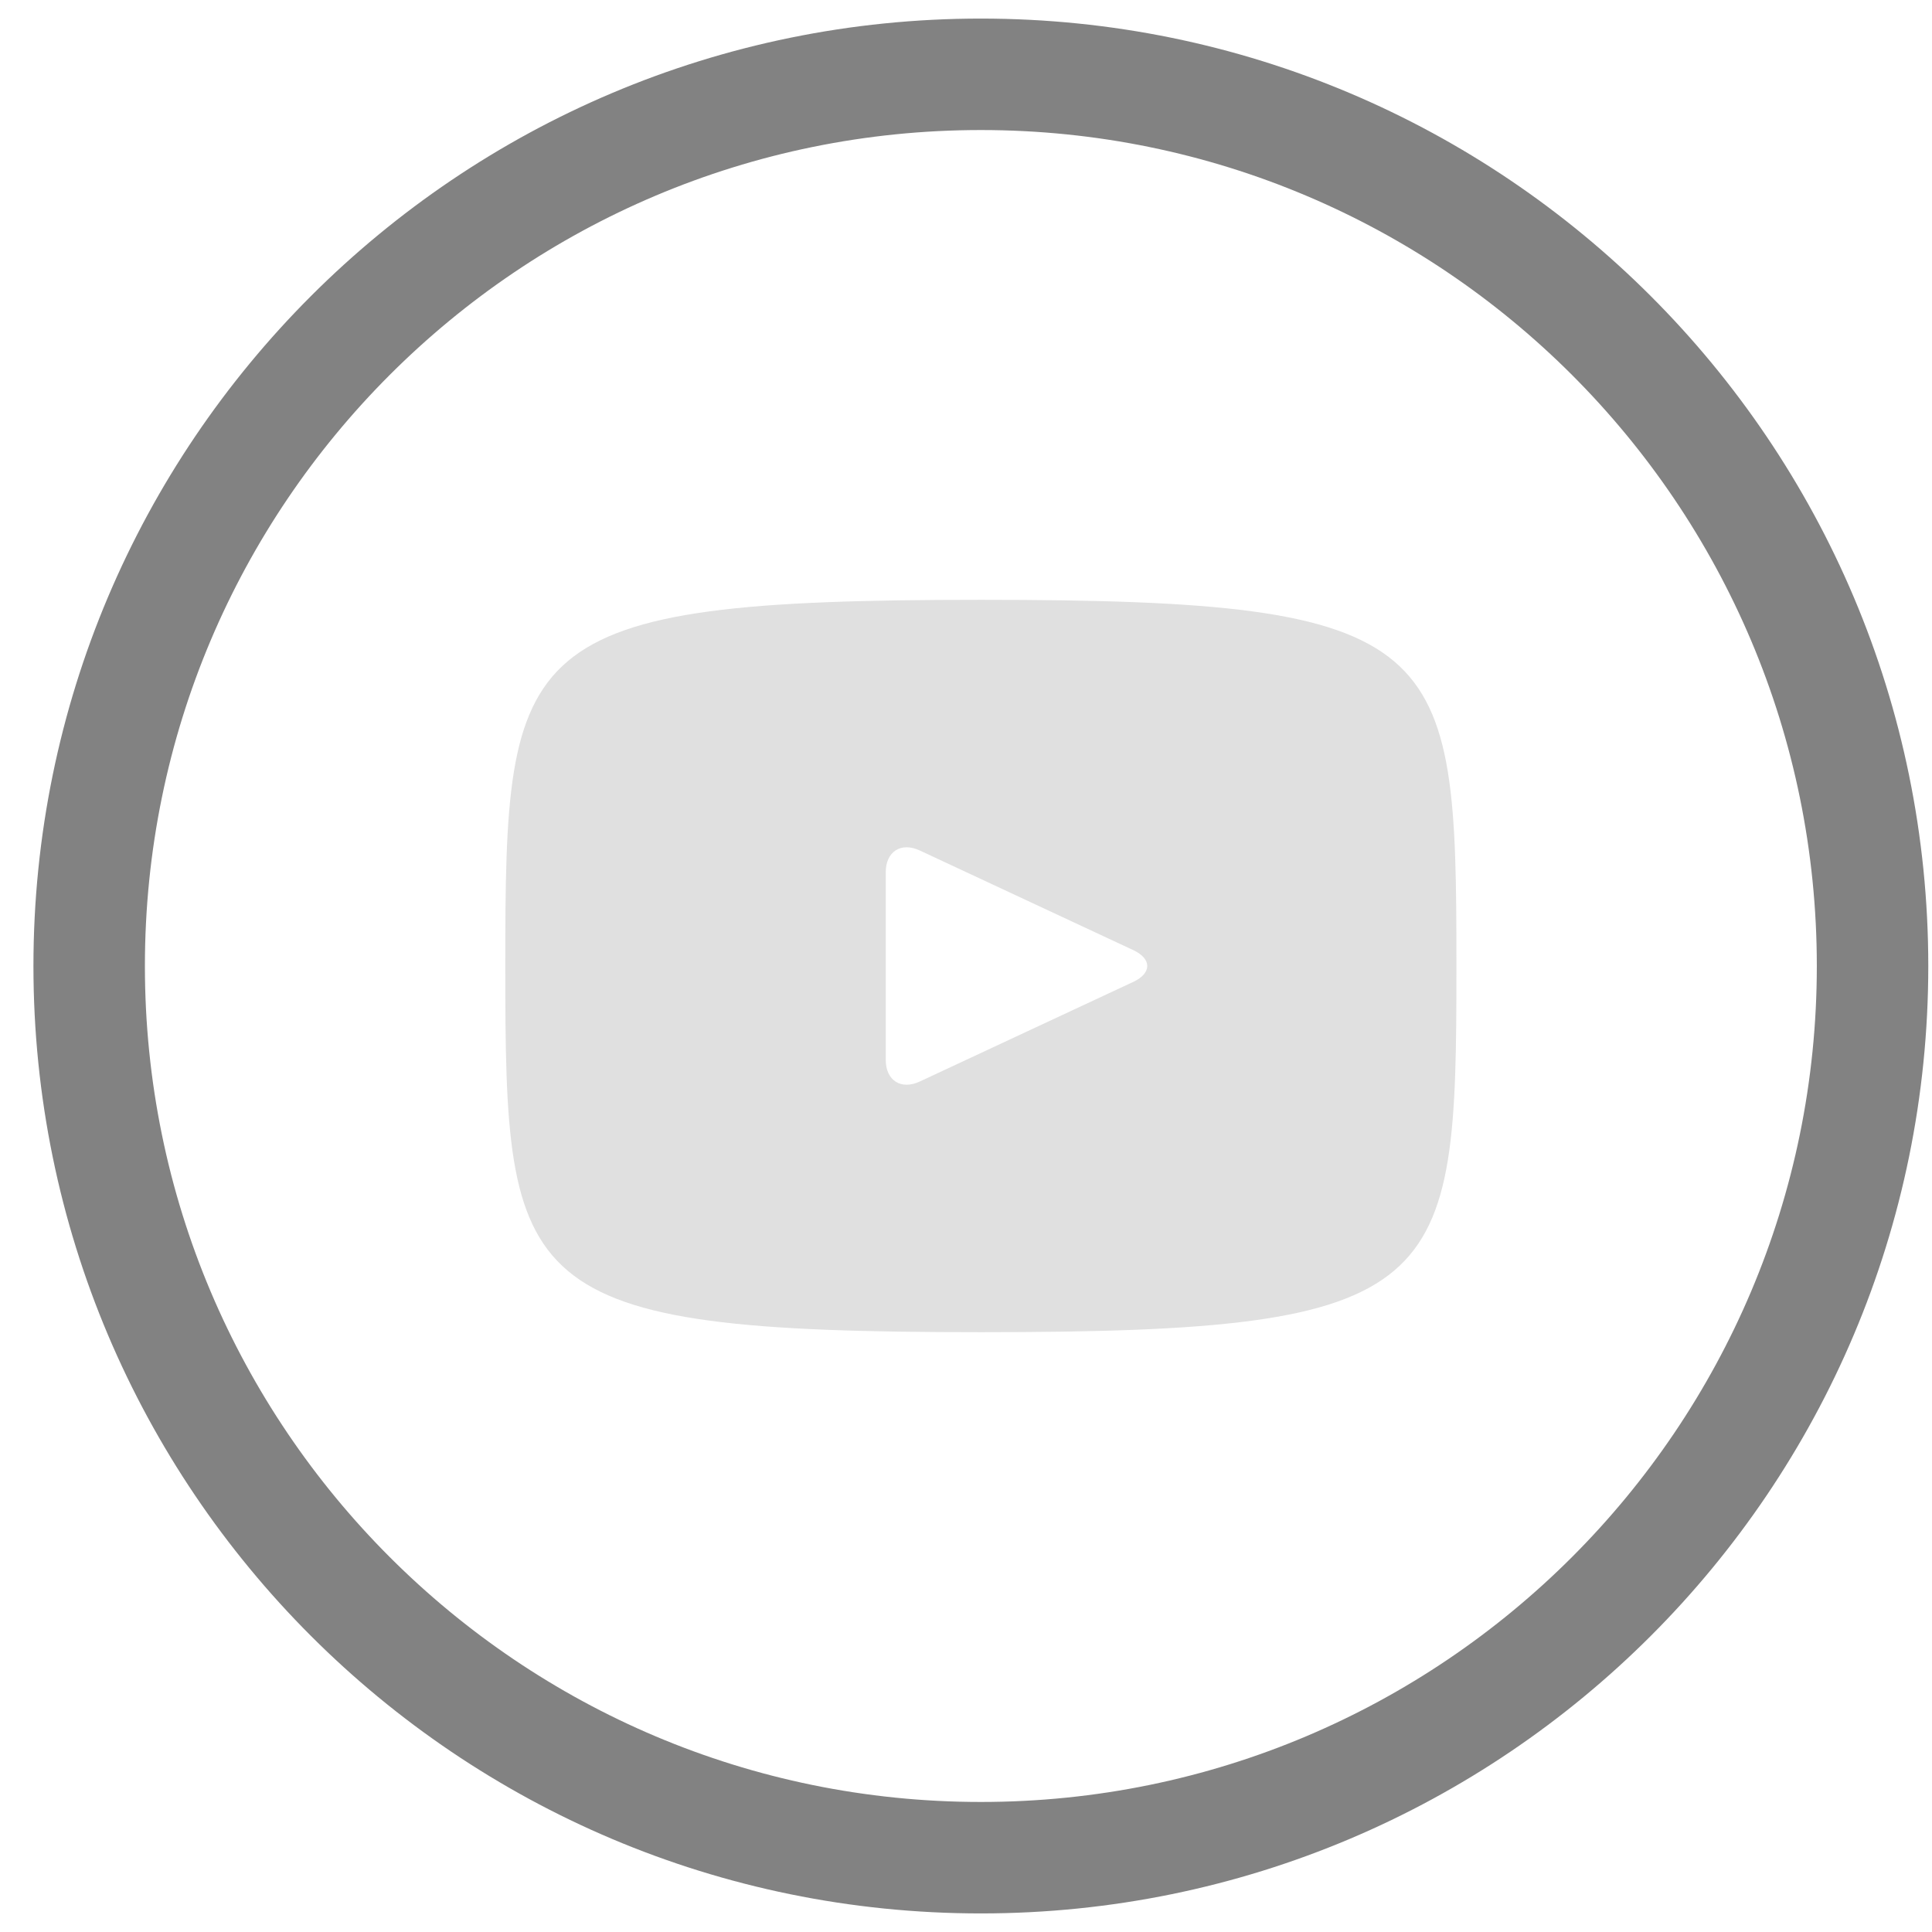
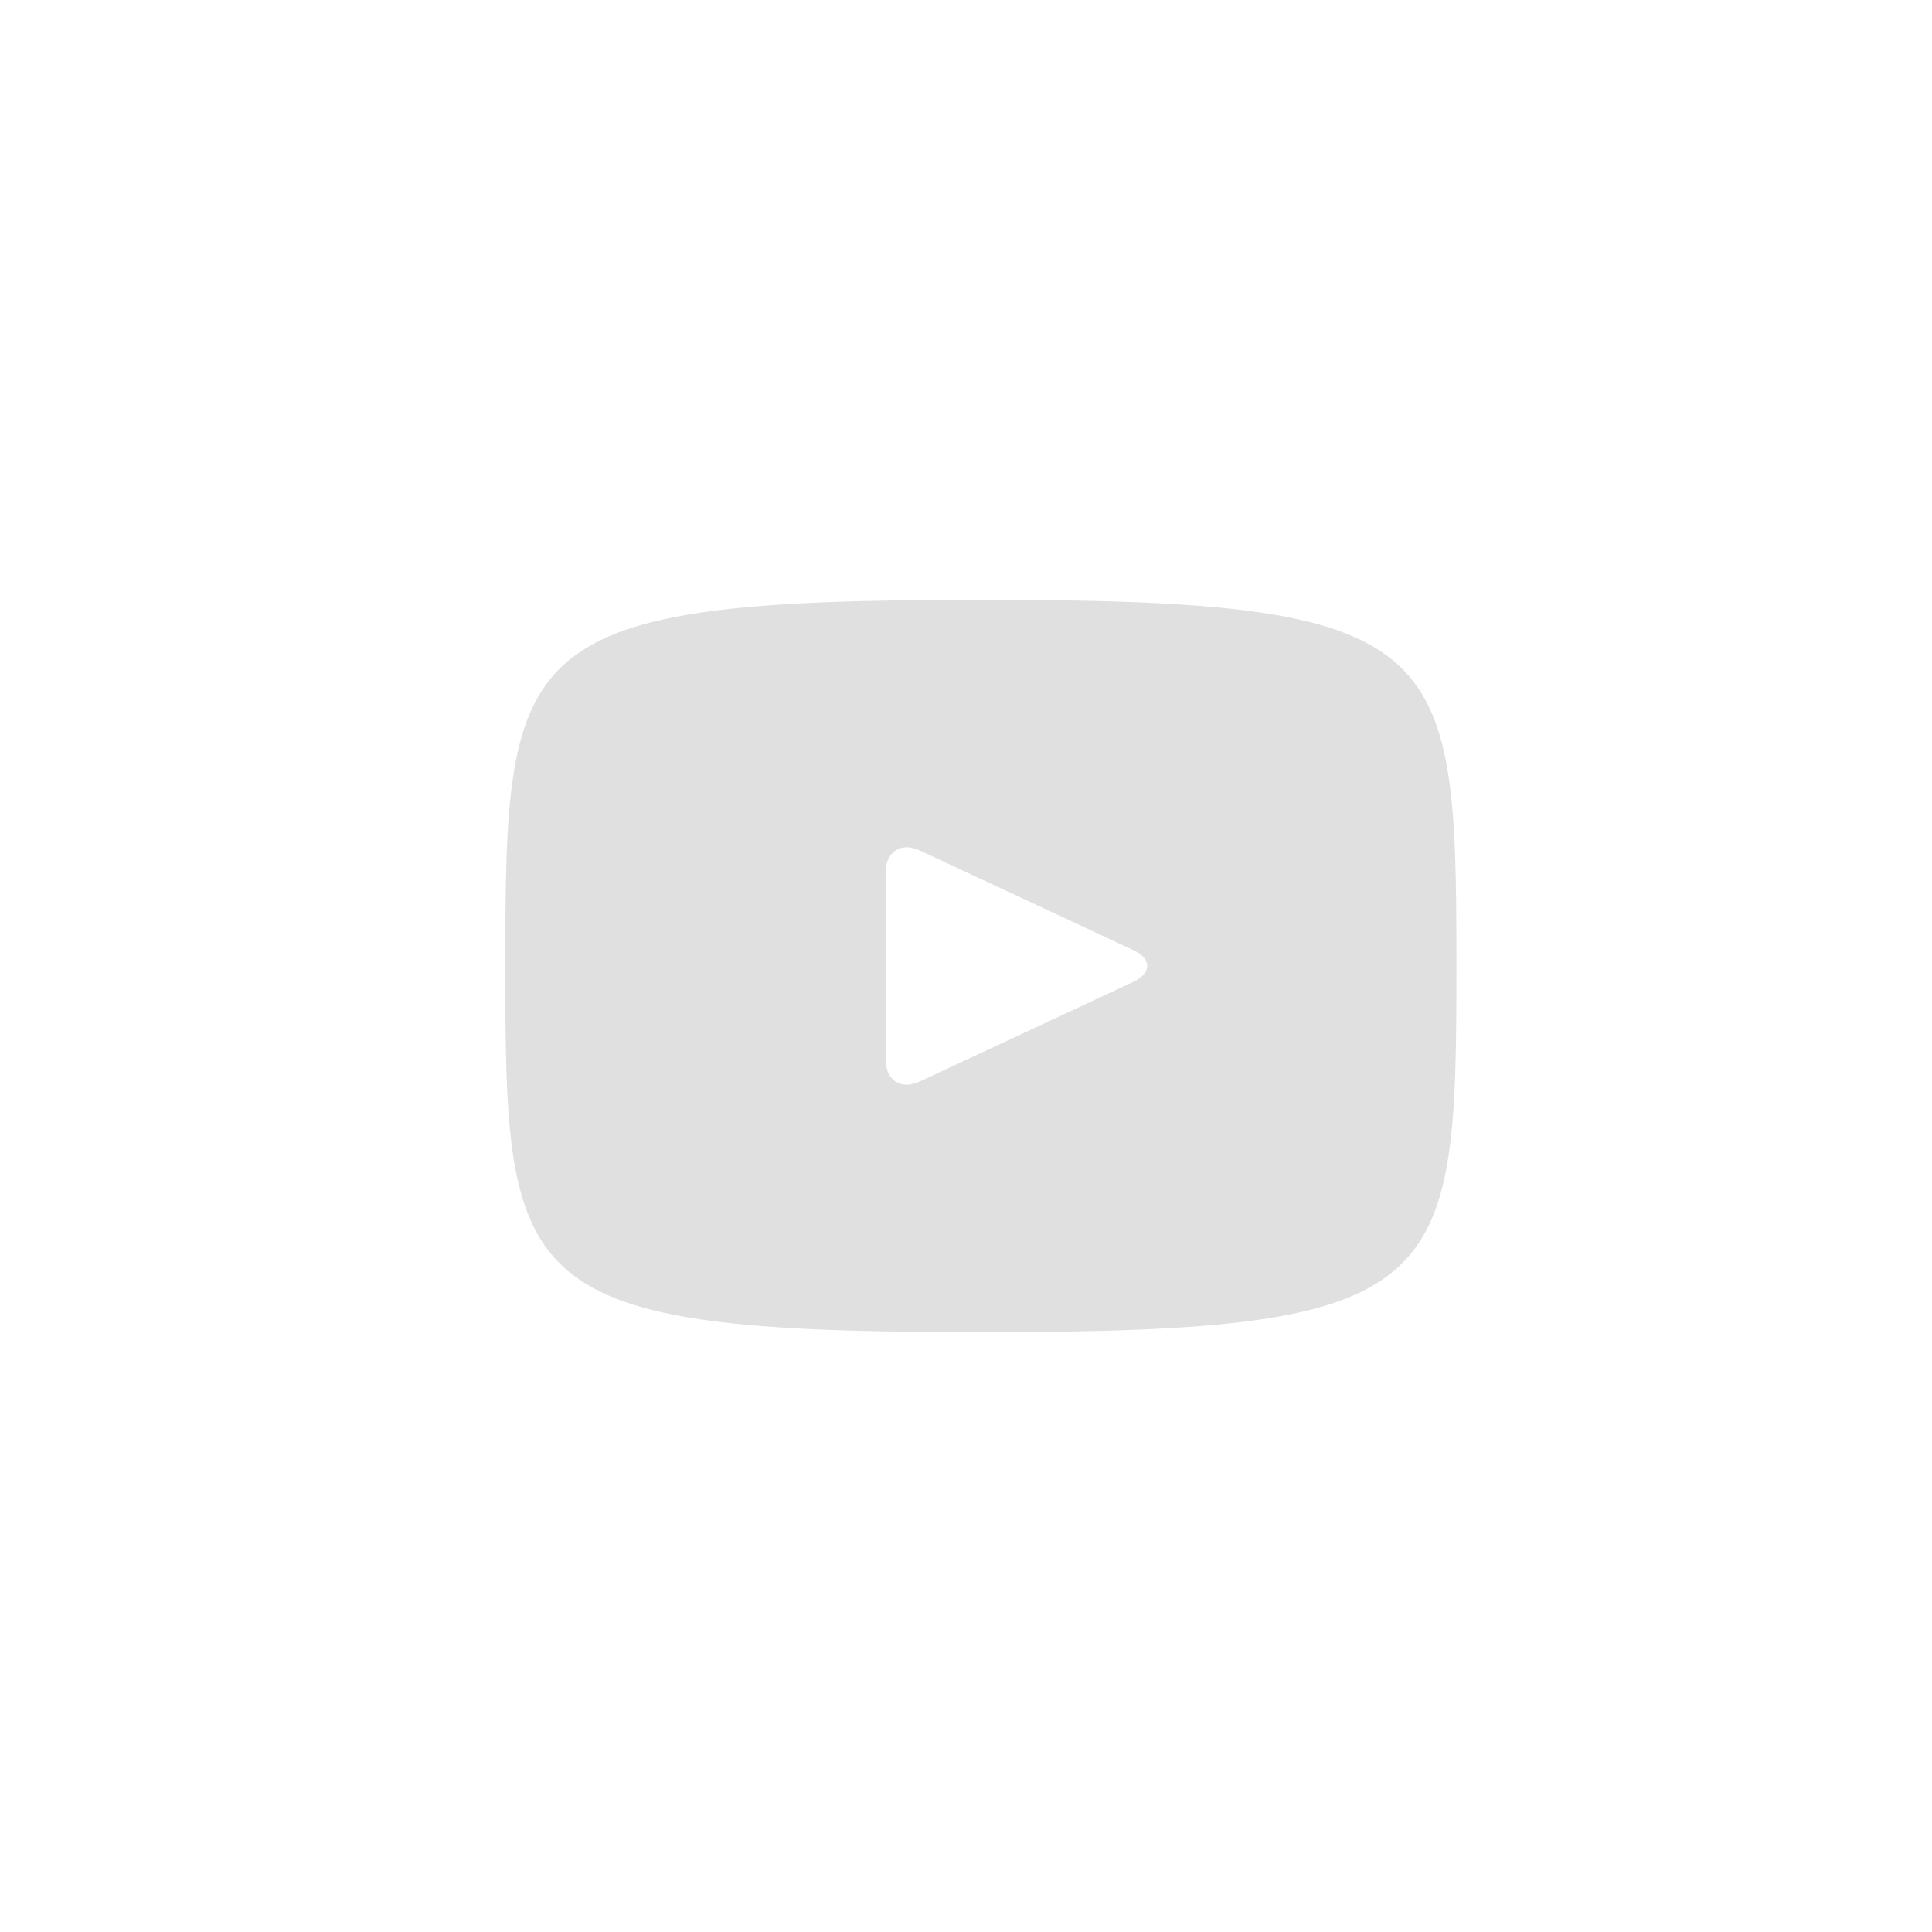
<svg xmlns="http://www.w3.org/2000/svg" width="26" height="26" viewBox="0 0 26 26" fill="none">
  <g id="You Tube">
-     <path id="Oval" fill-rule="evenodd" clip-rule="evenodd" d="M13.2 25C19.827 25 25.2 19.627 25.2 13C25.2 6.373 19.827 1 13.2 1C6.573 1 1.2 6.373 1.2 13C1.2 19.627 6.573 25 13.2 25Z" stroke="#828282" stroke-width="1.5" />
    <g id="entypo-social:youtube" clip-path="url(#clip0)">
      <path id="Vector" d="M13.2 8.072C6.91 8.072 6.8 8.631 6.8 13C6.8 17.369 6.91 17.928 13.2 17.928C19.49 17.928 19.6 17.369 19.6 13C19.6 8.631 19.49 8.072 13.2 8.072ZM15.251 13.214L12.377 14.555C12.126 14.672 11.92 14.541 11.92 14.263V11.737C11.92 11.46 12.126 11.328 12.377 11.445L15.251 12.786C15.502 12.904 15.502 13.096 15.251 13.214Z" fill="#E0E0E0" />
    </g>
  </g>
  <defs>
    <clipPath id="clip0">
      <rect width="12.8" height="12.8" fill="white" transform="translate(6.8 6.6)" />
    </clipPath>
  </defs>
</svg>